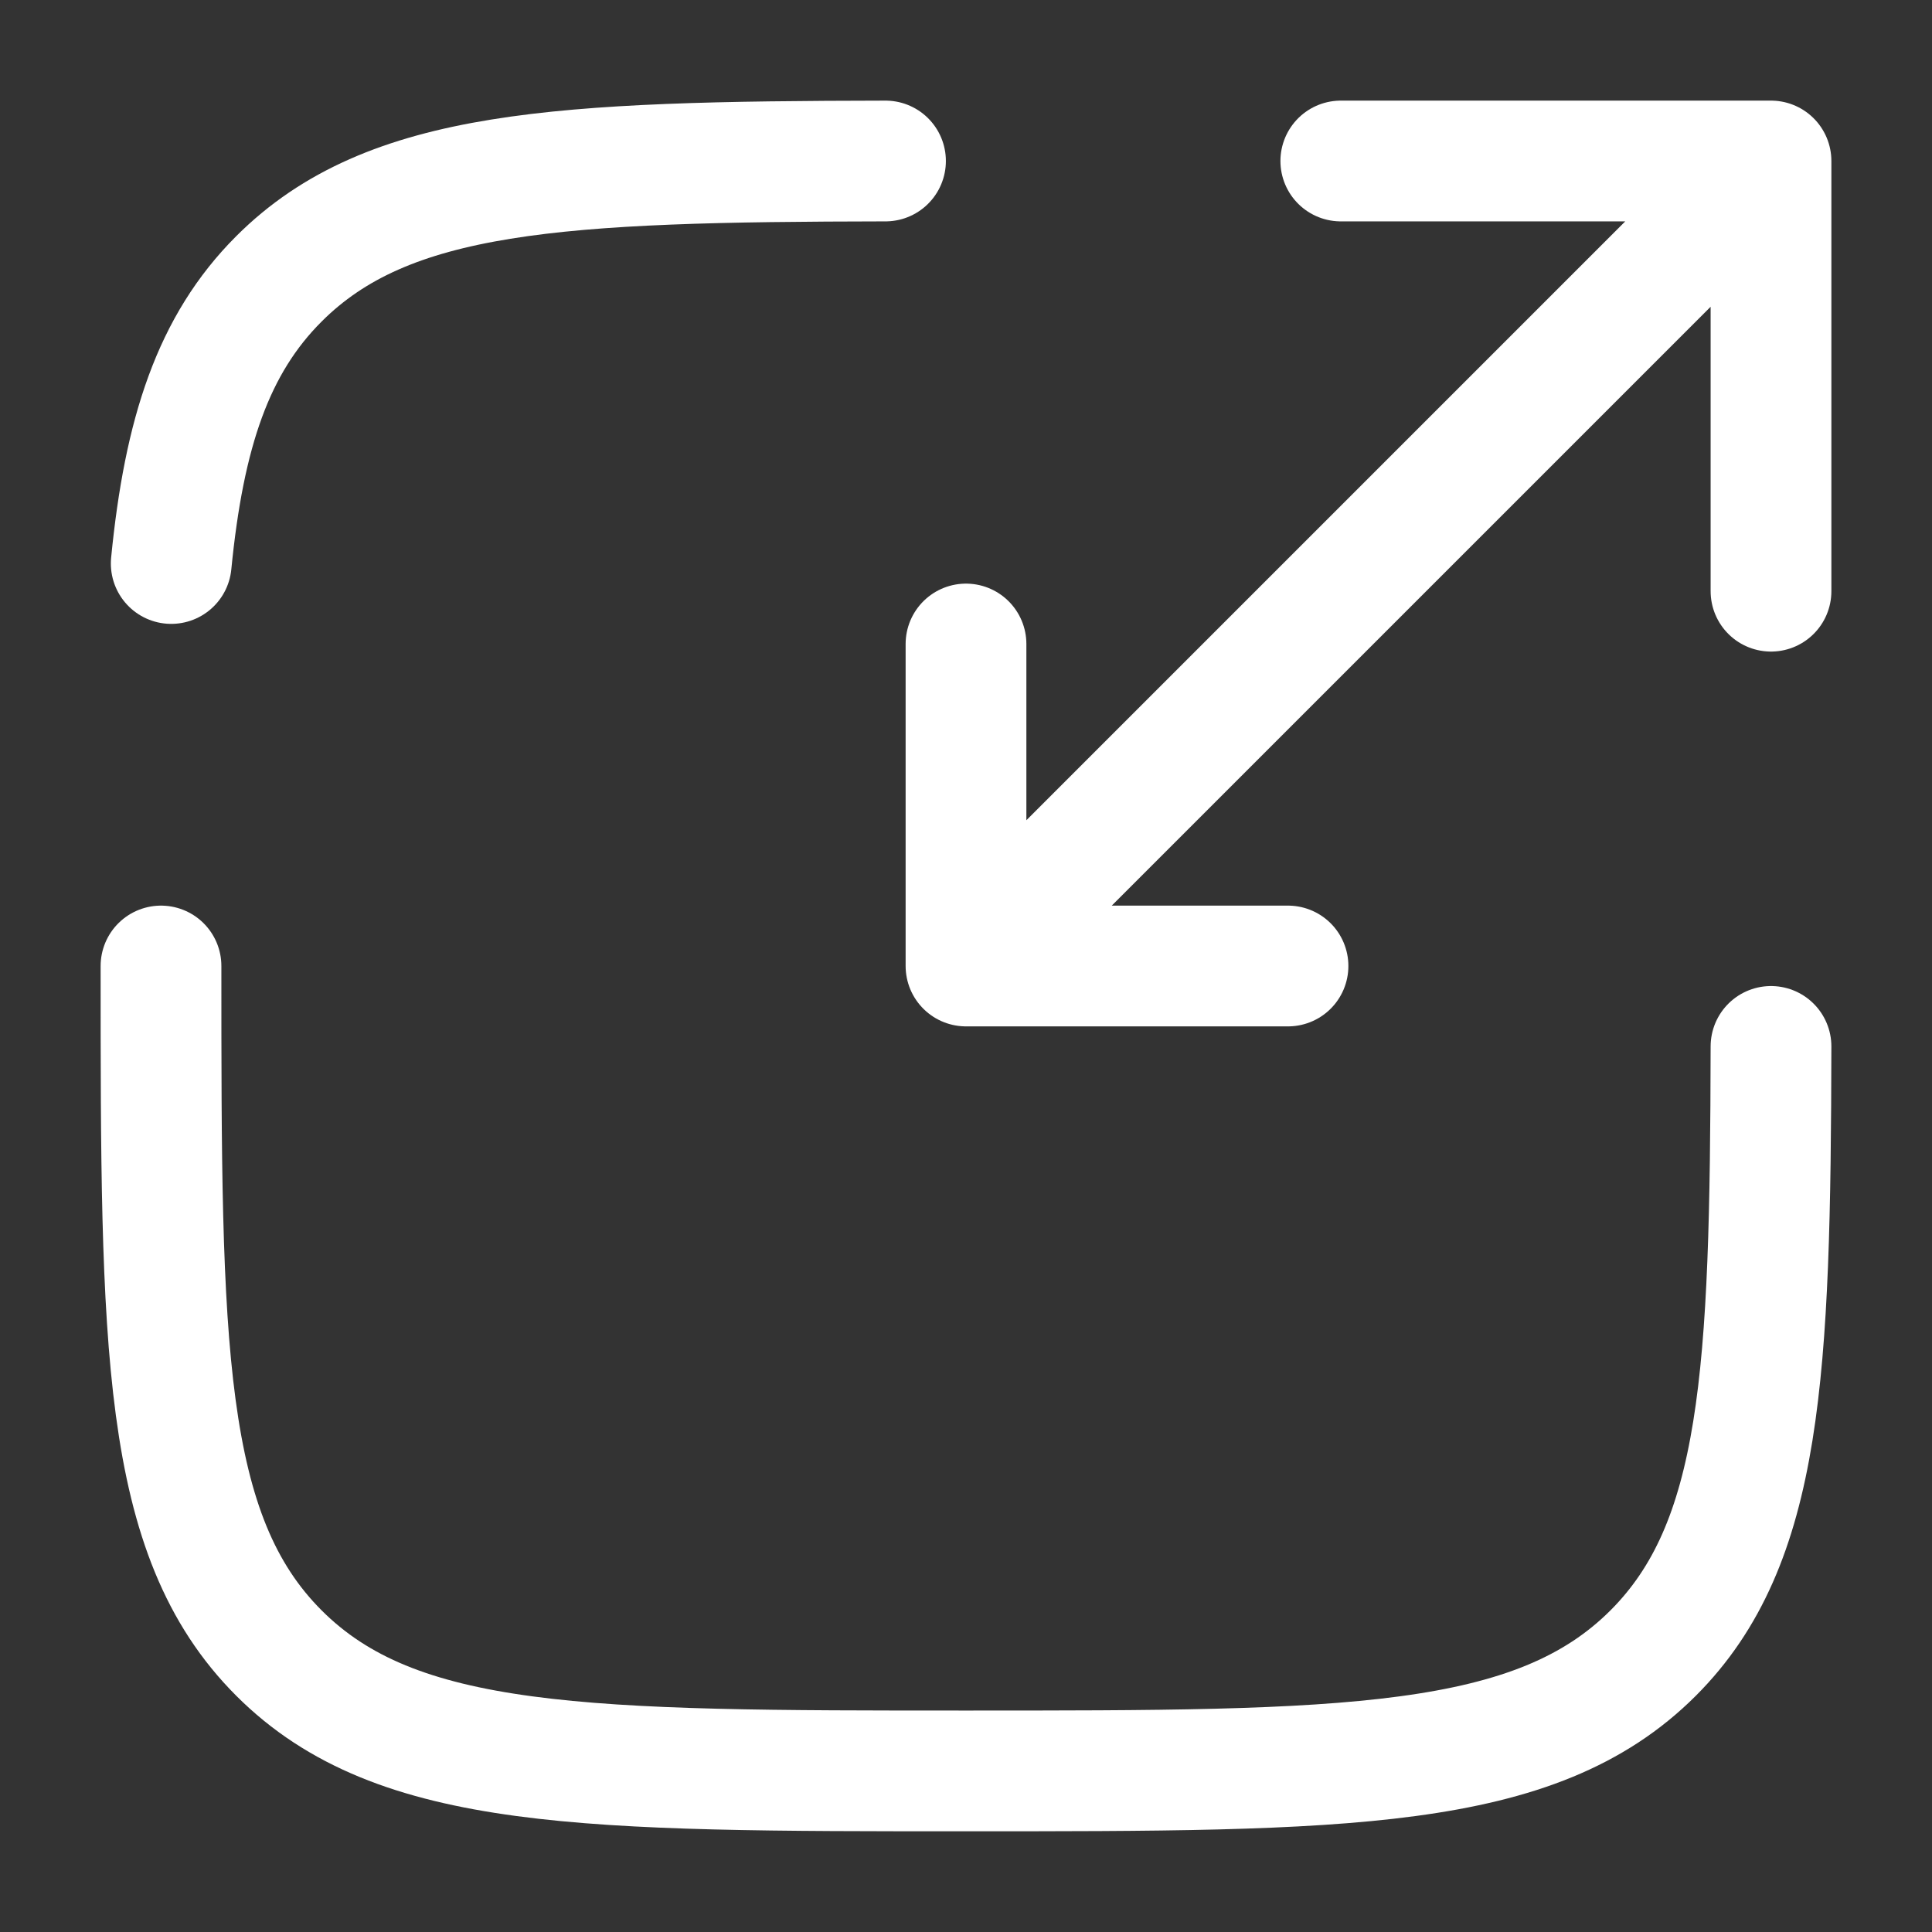
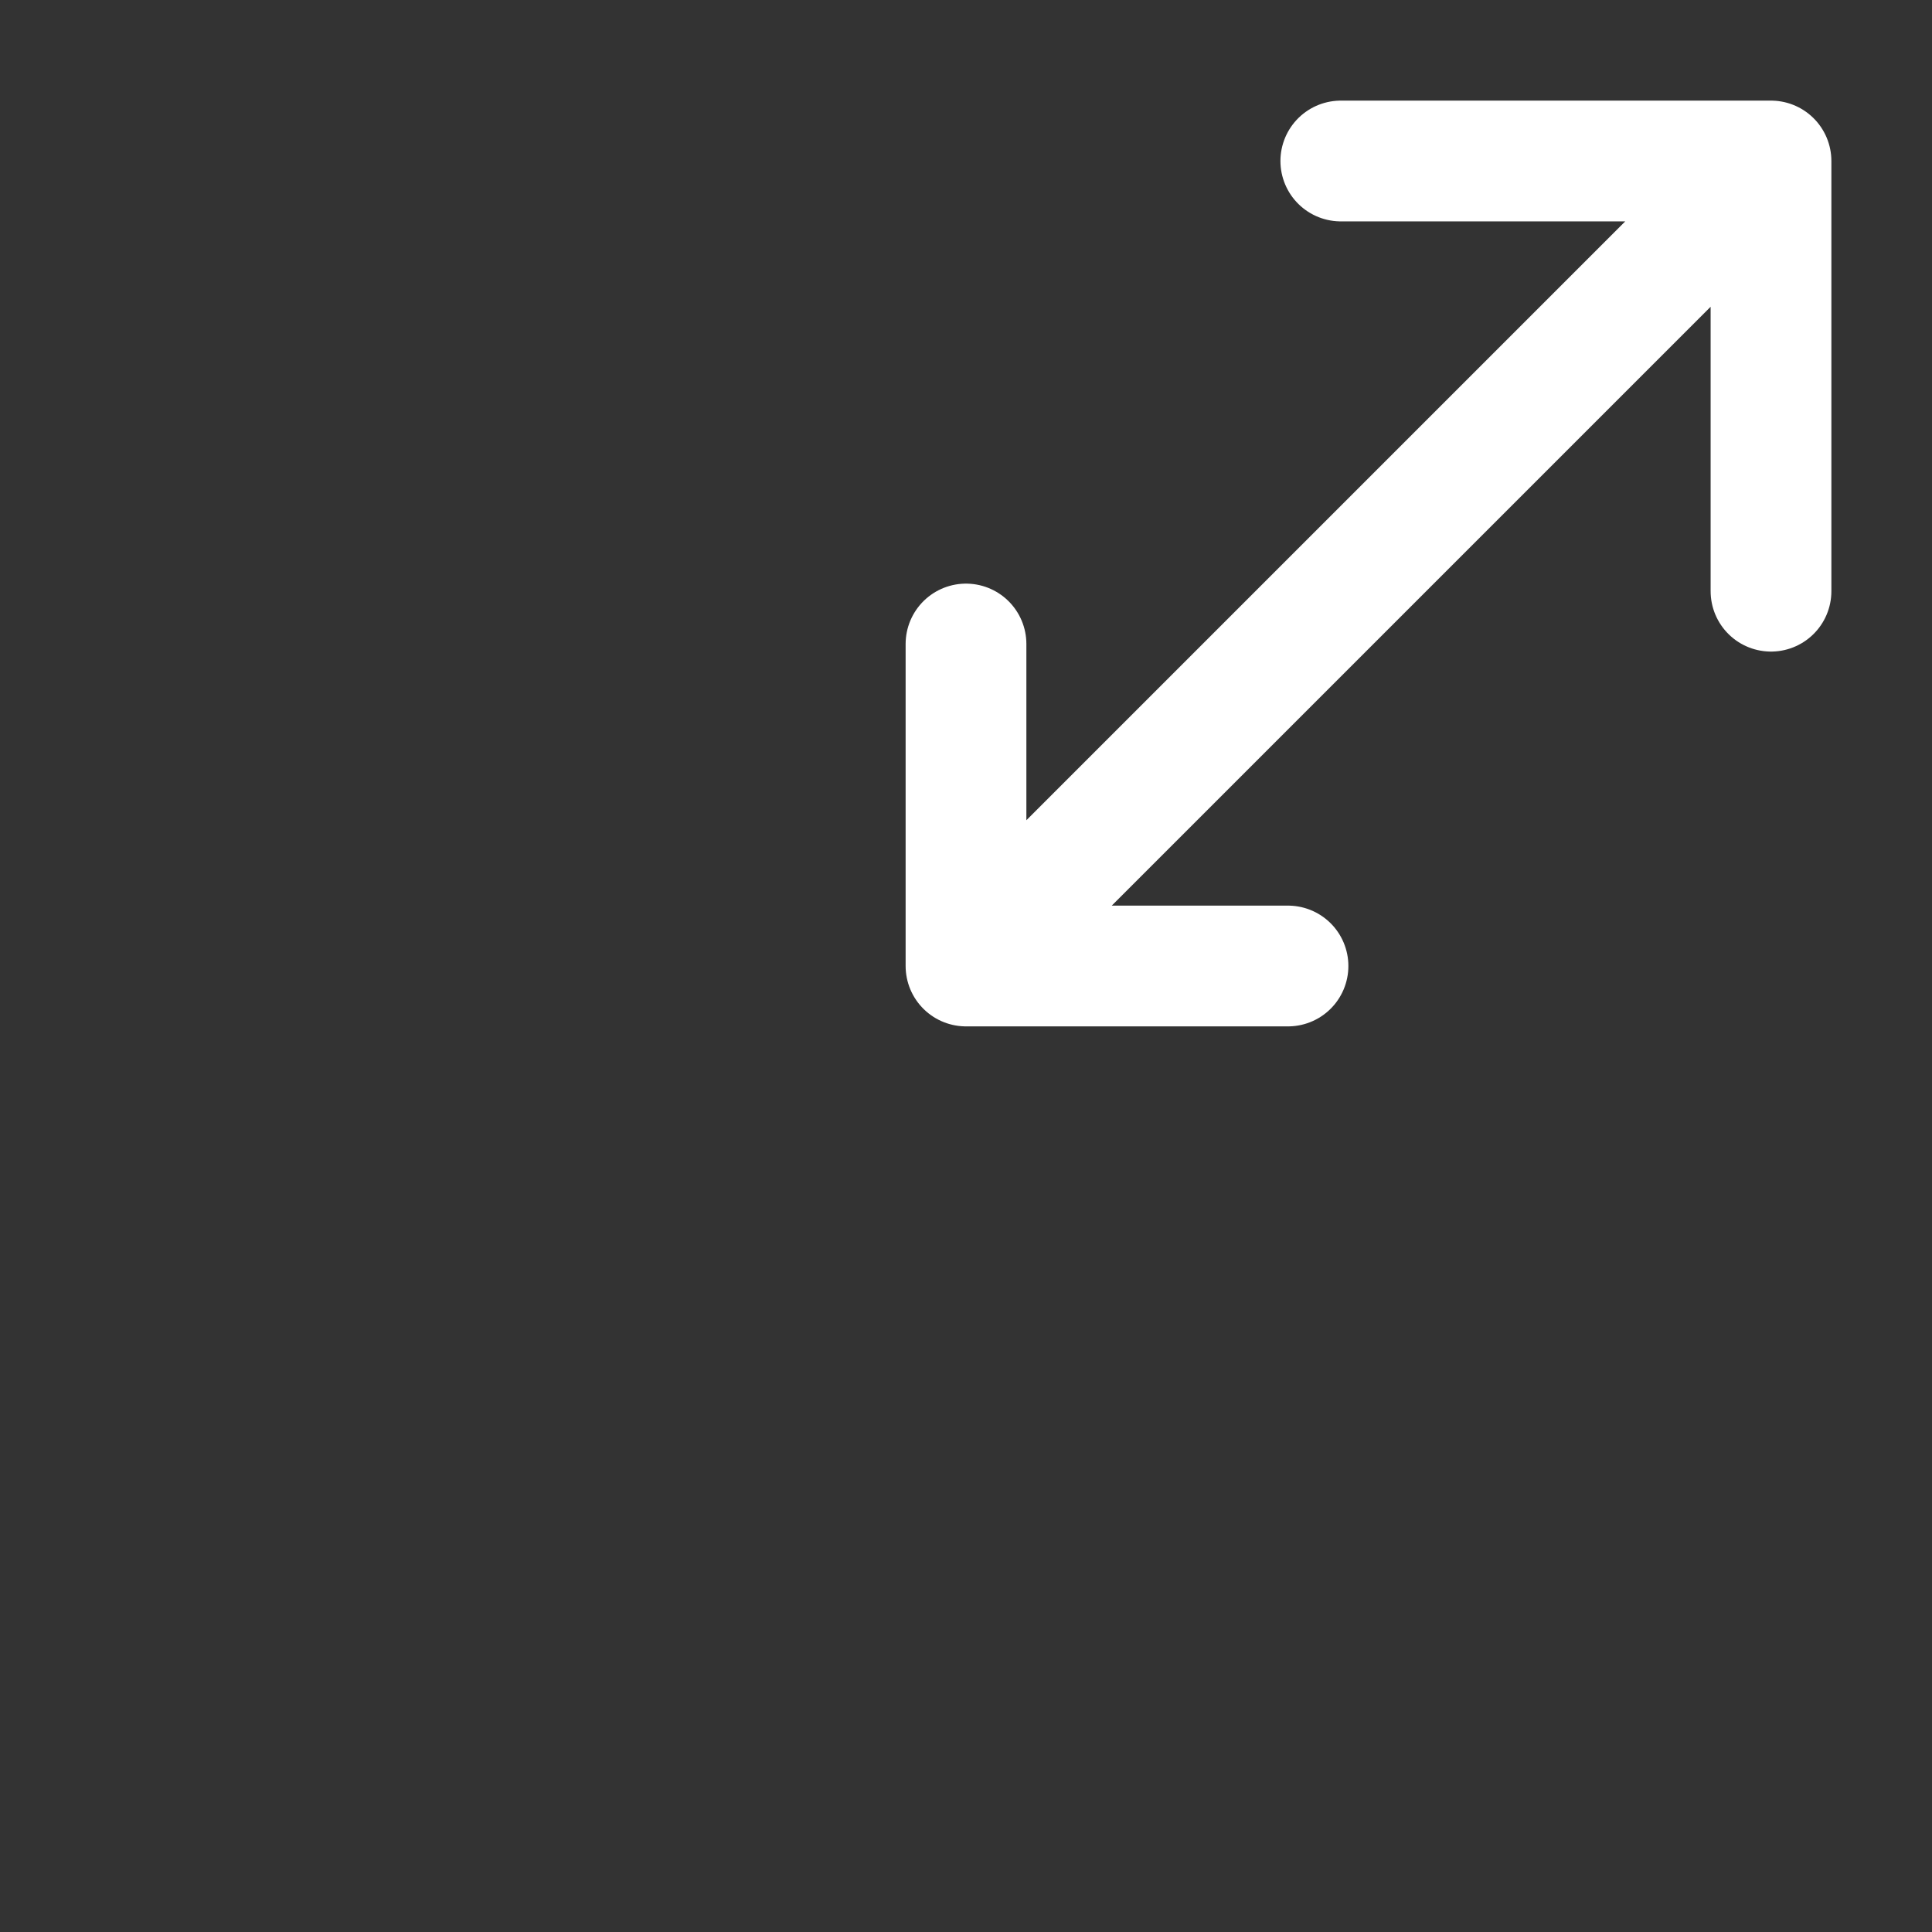
<svg xmlns="http://www.w3.org/2000/svg" width="36" height="36" viewBox="0 0 24 24" fill="none">
  <rect x="0" y="0" width="24" height="24" fill="#333333" stroke="none" />
-   <path d="M2 12c0 4.713 0 7.07 1.465 8.535 1.464 1.464 3.821 1.464 8.535 1.464s7.071 0 8.536-1.464c1.357-1.357 1.456-3.48 1.464-7.536M11 2c-4.055.007-6.178.107-7.535 1.464C2.648 4.28 2.287 5.374 2.127 7" stroke="#fff" stroke-width="1.5" stroke-linecap="round" />
  <path d="M13 11l9-9m0 0h-5.344M22 2v5.344M21 3l-9 9m0 0h4m-4 0V8" stroke="#fff" stroke-width="1.5" stroke-linecap="round" stroke-linejoin="round" />
</svg>